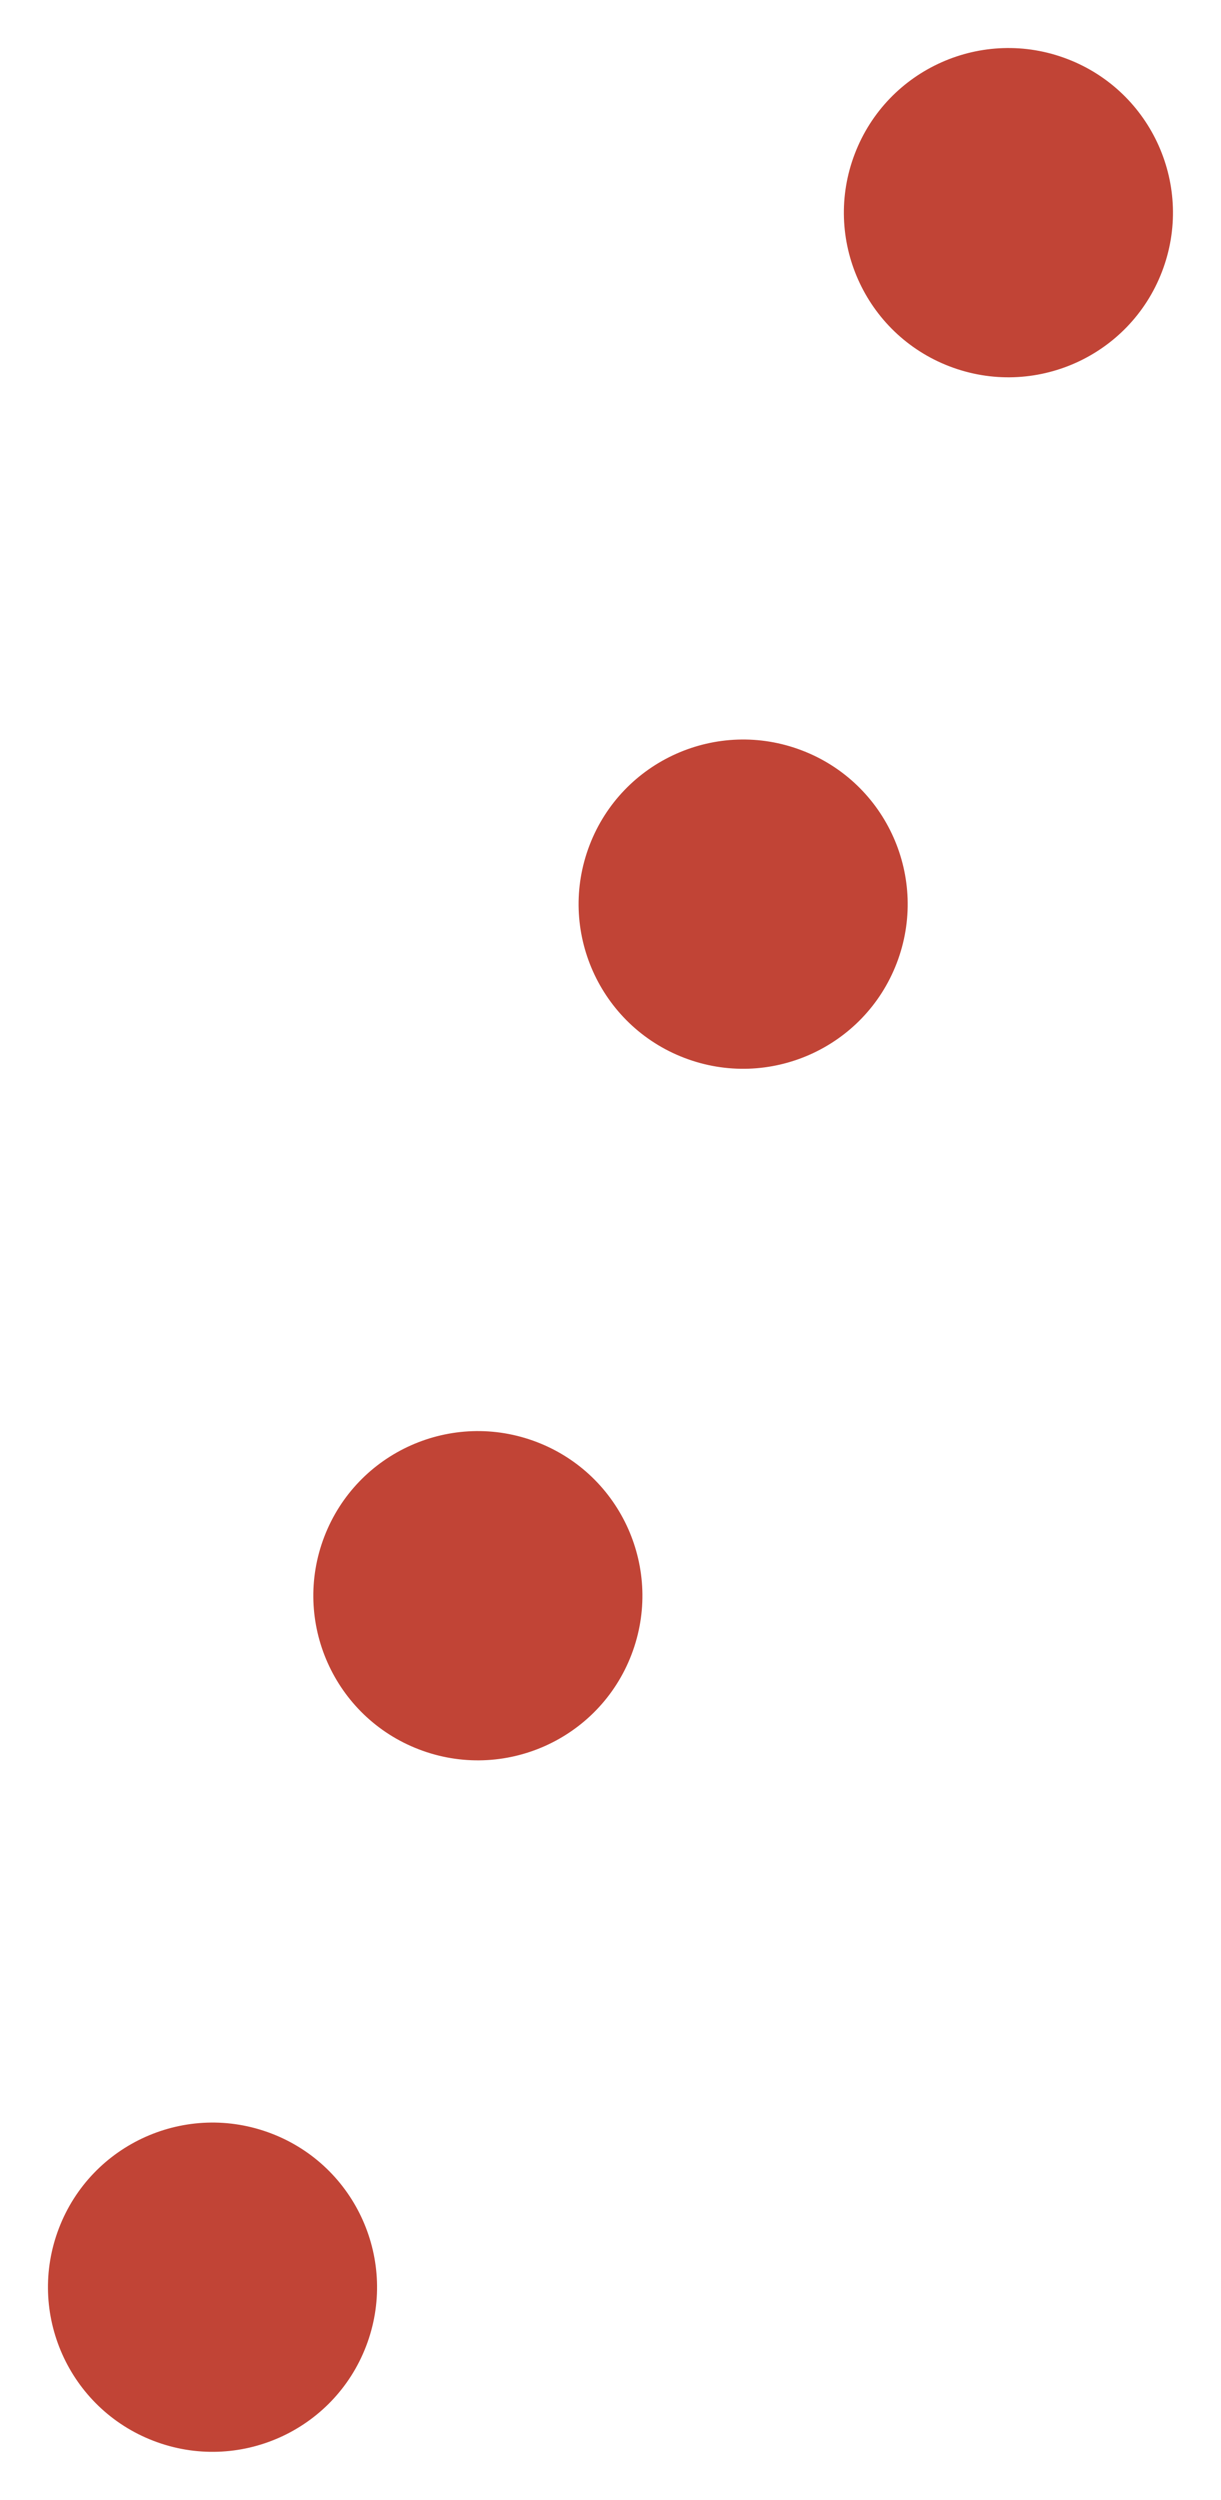
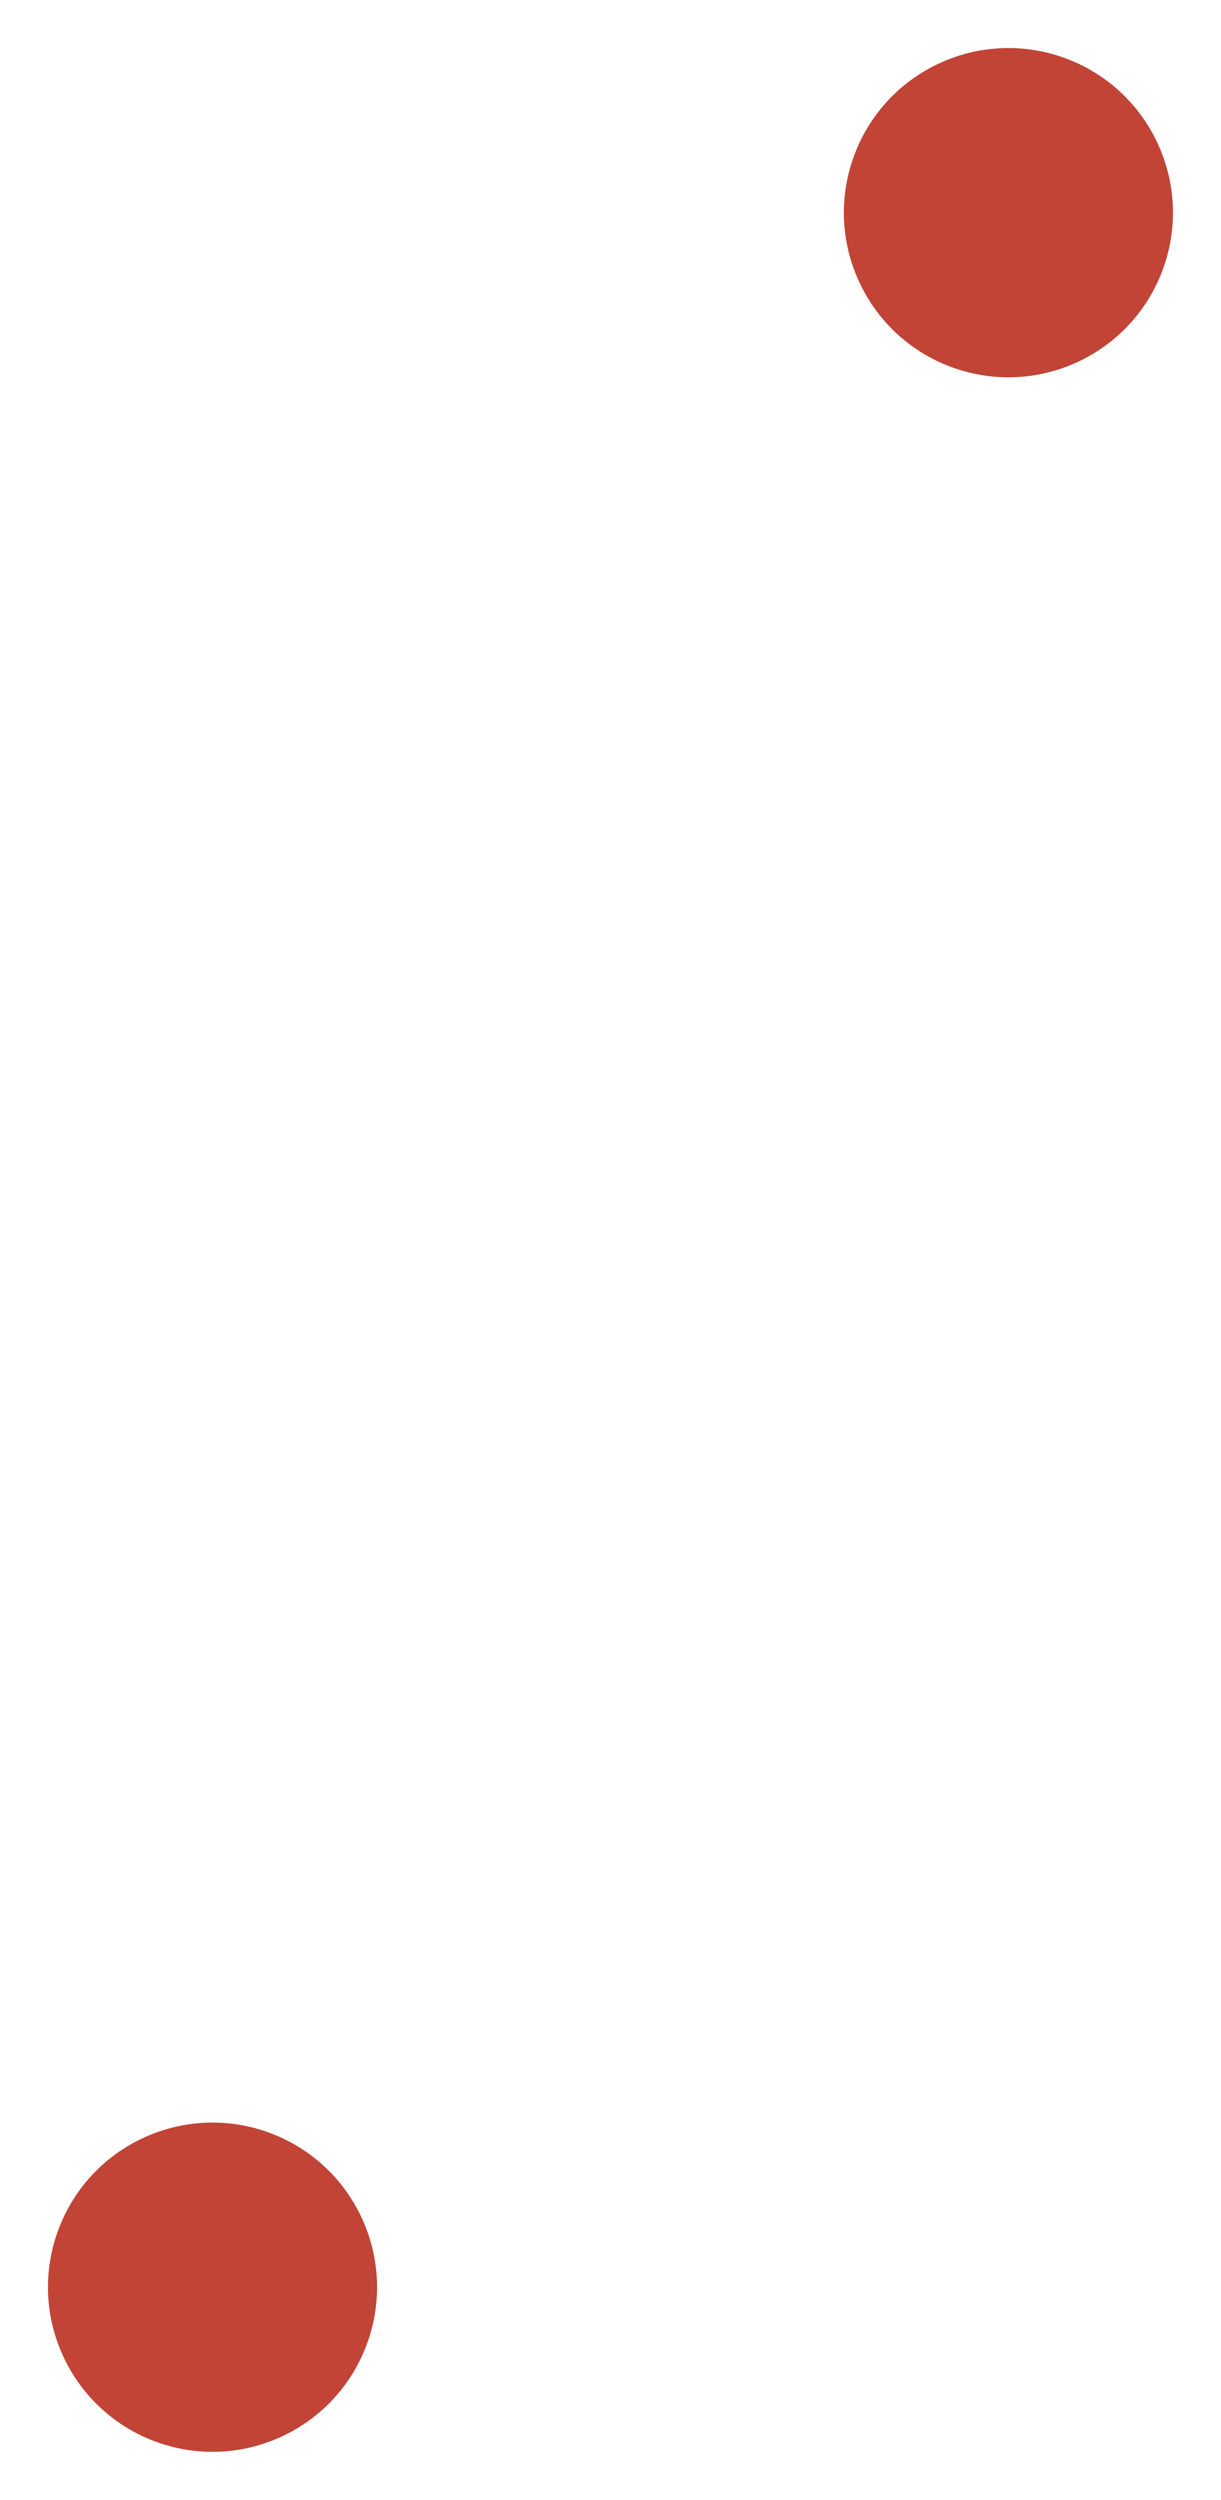
<svg xmlns="http://www.w3.org/2000/svg" width="14.844" height="30.375" viewBox="0 0 14.844 30.375">
  <circle cx="2" cy="2" r="2" transform="translate(13.41 5.168) rotate(-159)" fill="#c14436" />
-   <circle cx="2" cy="2" r="2" transform="translate(10.185 13.57) rotate(-159)" fill="#c14436" />
-   <circle cx="2" cy="2" r="2" transform="translate(6.96 21.973) rotate(-159)" fill="#c14436" />
  <circle cx="2" cy="2" r="2" transform="translate(3.734 30.375) rotate(-159)" fill="#c14436" />
</svg>